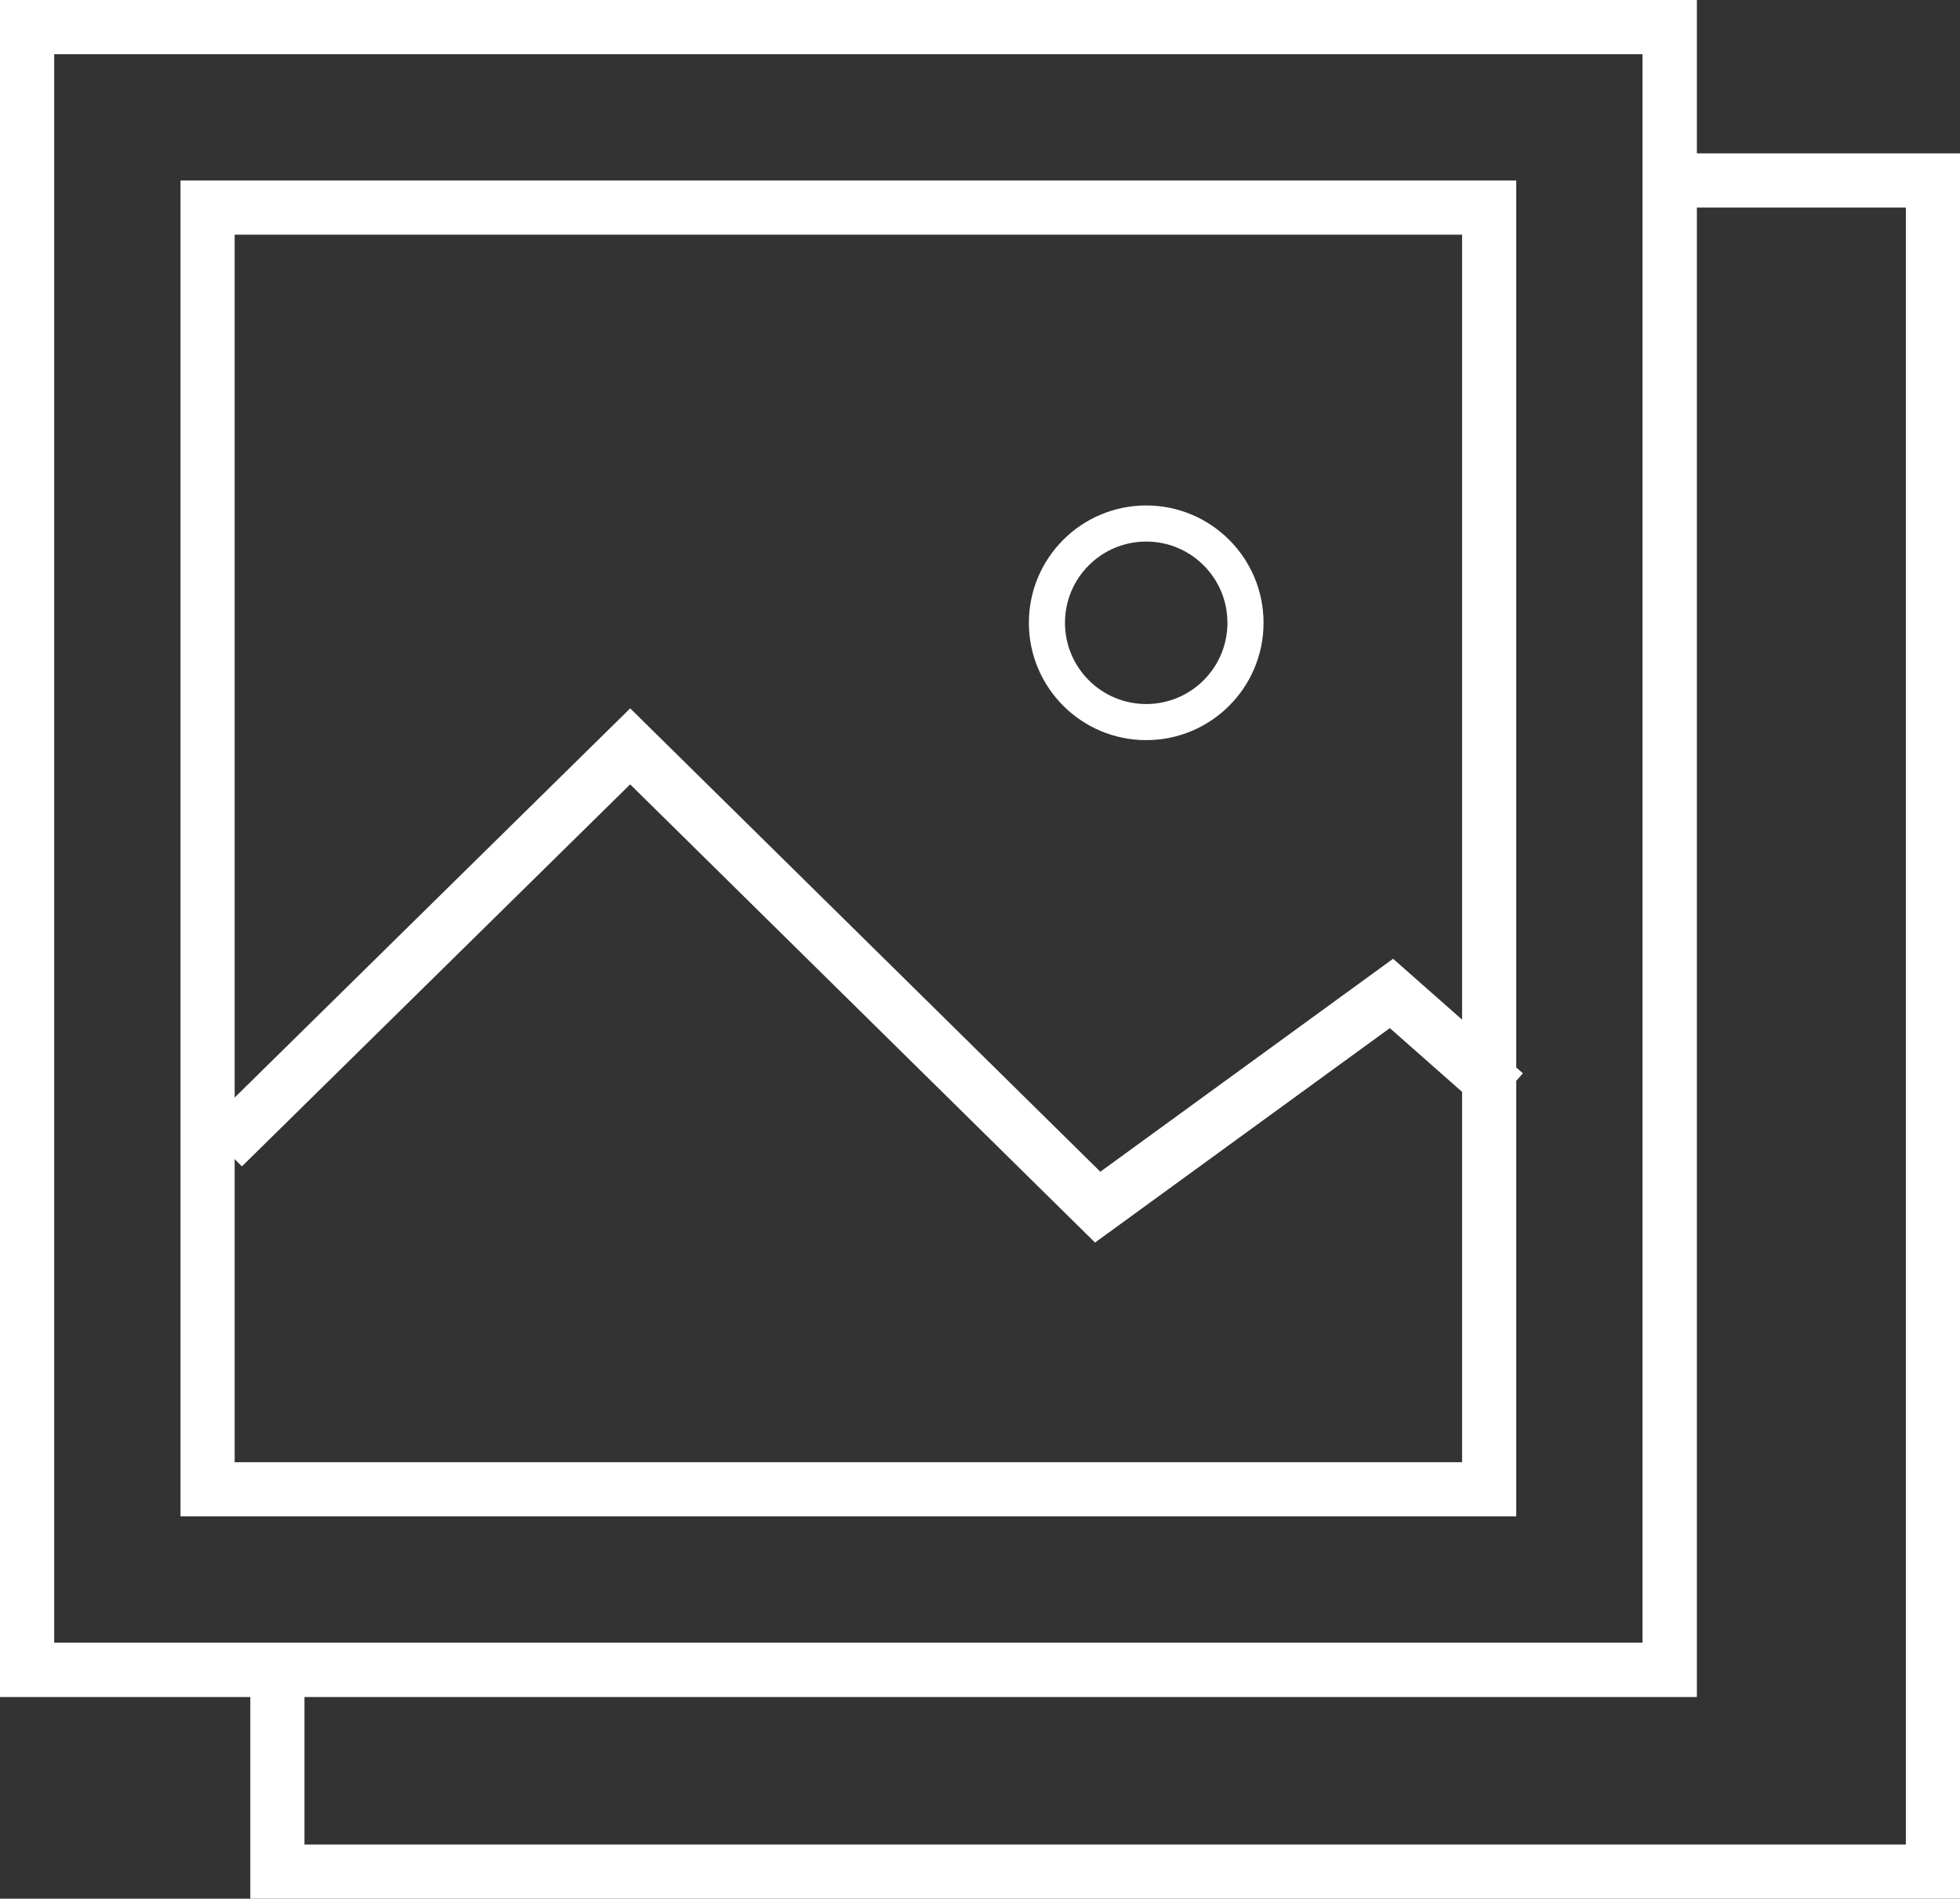
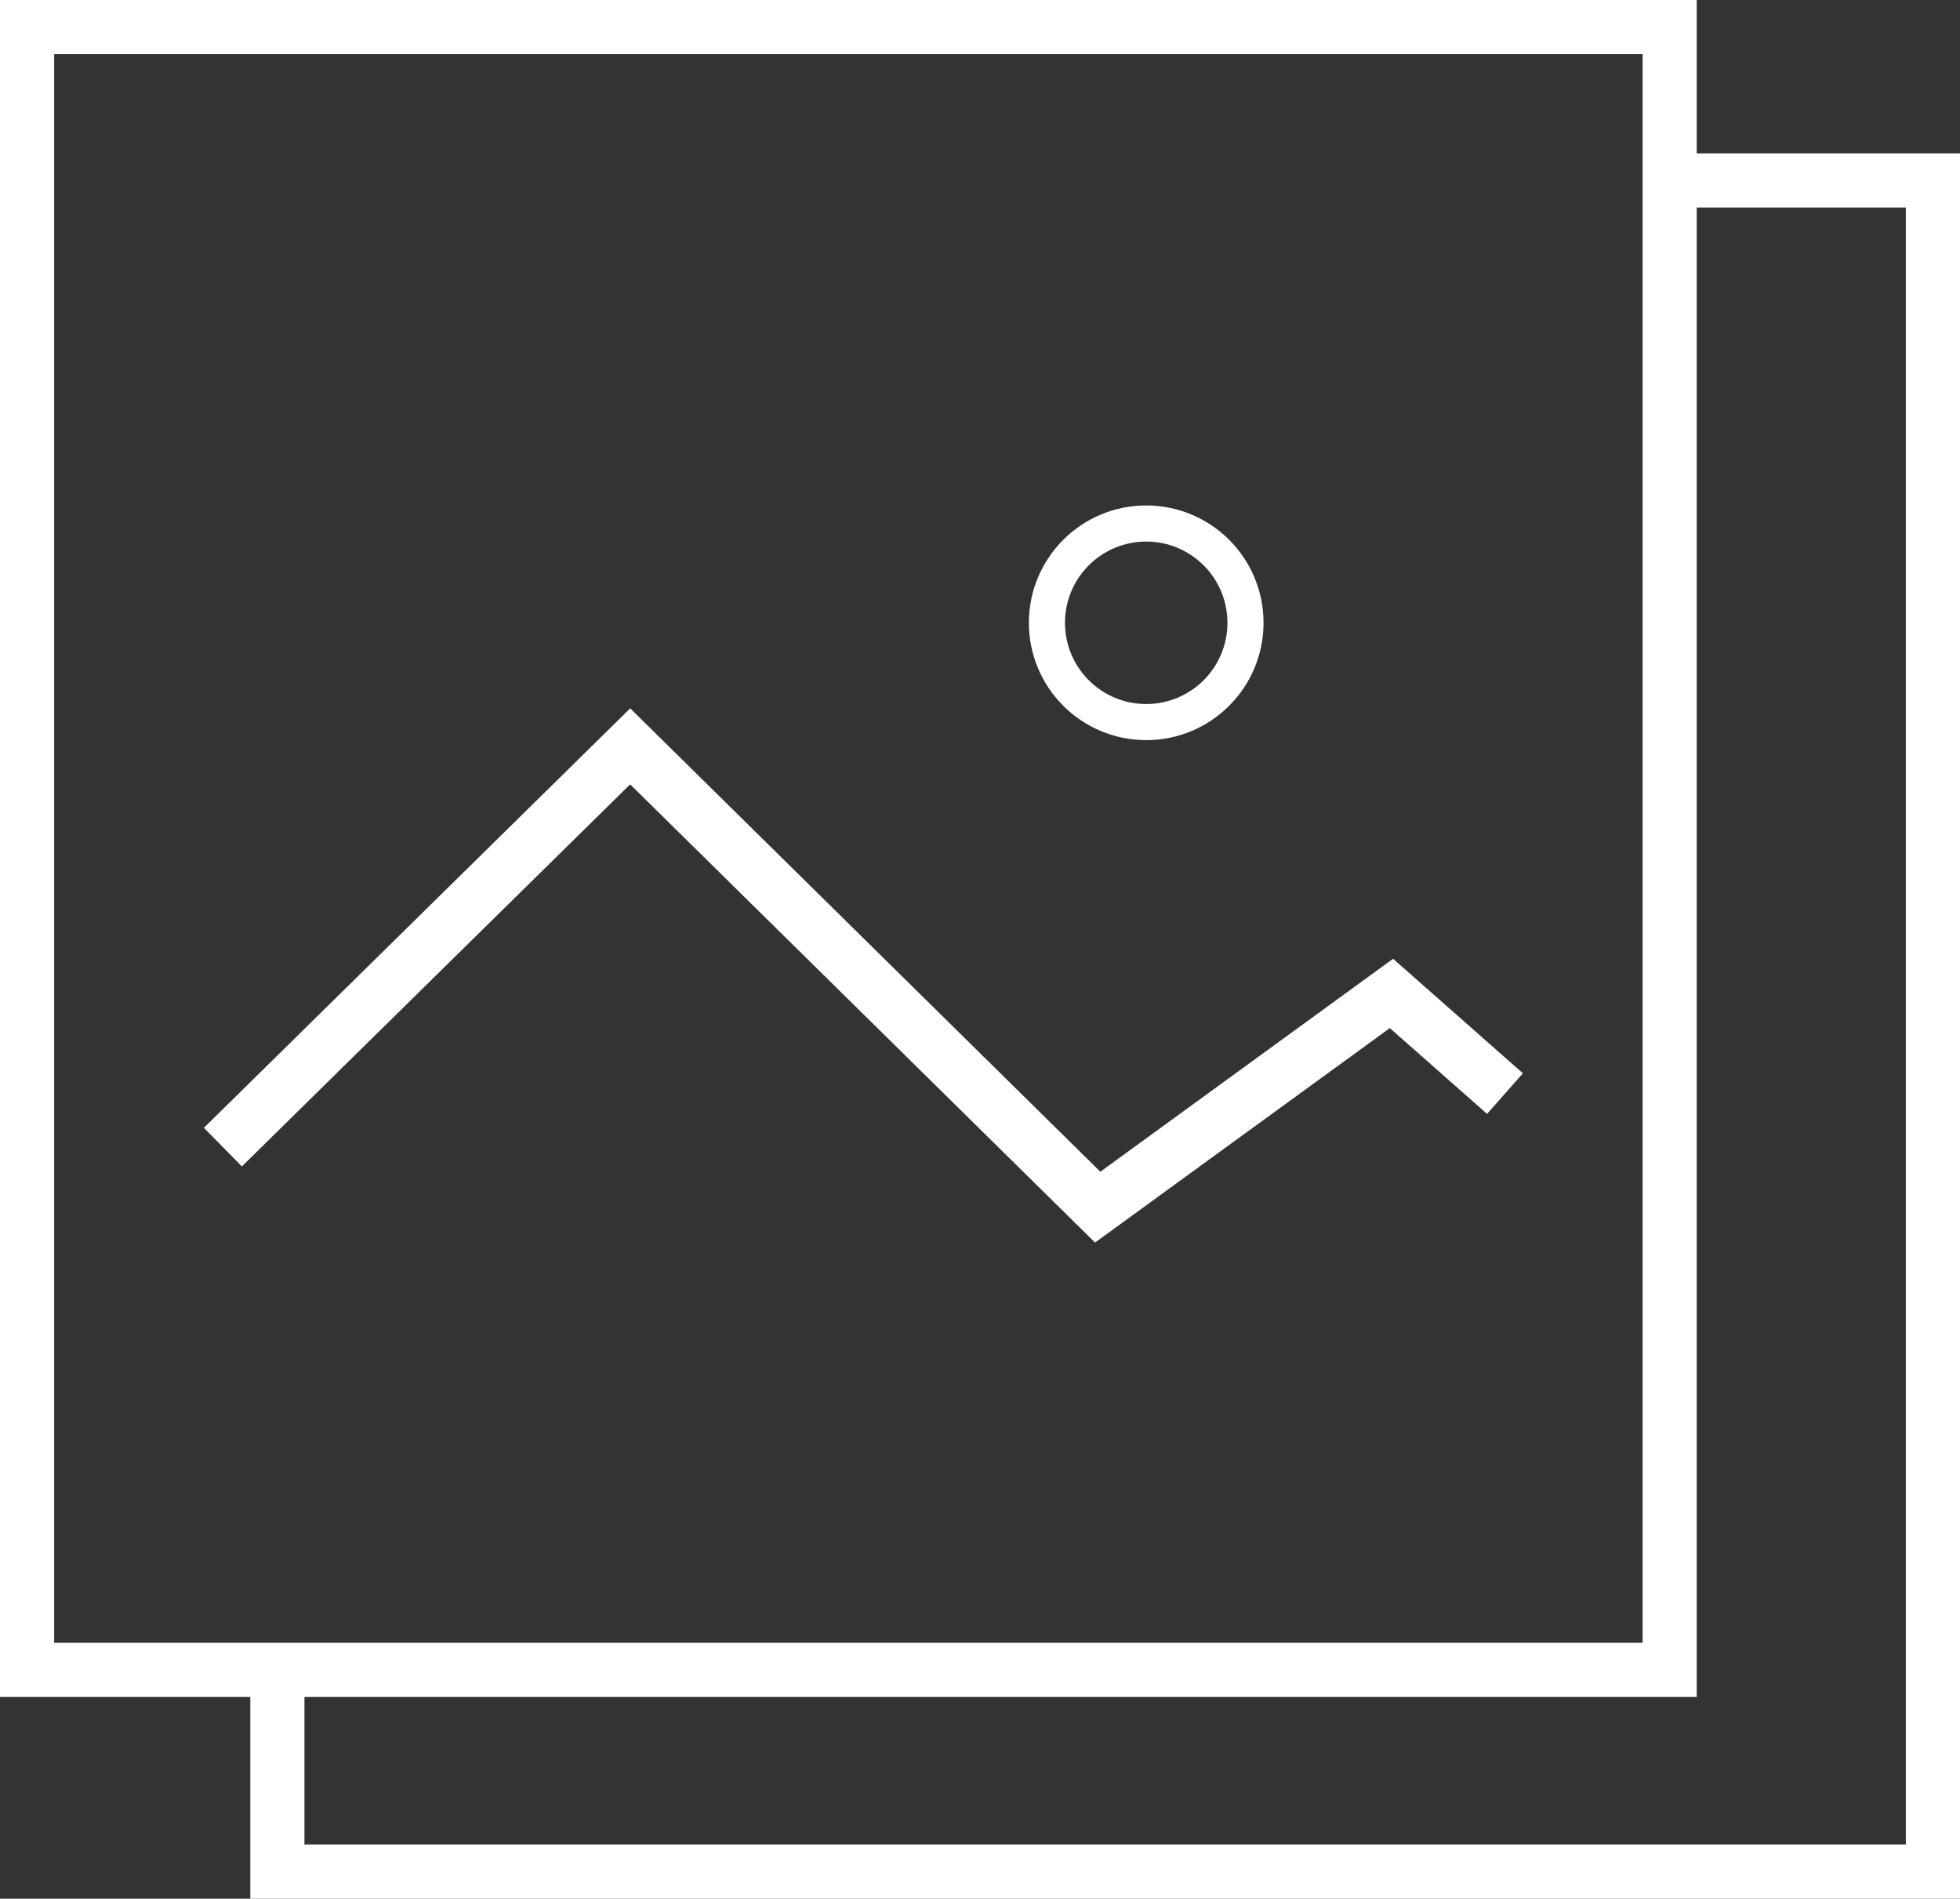
<svg xmlns="http://www.w3.org/2000/svg" width="108.584" height="105.18" viewBox="0 0 108.584 105.18">
  <rect x="0" y="0" width="108.584" height="105.18" fill="#333333" stroke="none" />
  <g id="Group_7791" data-name="Group 7791" transform="translate(-17554 -4113)">
    <g id="Rectangle_5723" data-name="Rectangle 5723" transform="translate(17554 4113)" fill="none" stroke="#fff" stroke-width="3">
      <rect width="94" height="94" stroke="none" />
-       <rect x="1.5" y="1.5" width="91" height="91" fill="none" />
    </g>
    <g id="Rectangle_5725" data-name="Rectangle 5725" transform="translate(17554 4113)" fill="none" stroke="#fff" stroke-width="3">
      <rect width="94" height="94" stroke="none" />
      <rect x="1.5" y="1.5" width="91" height="91" fill="none" />
    </g>
    <g id="Rectangle_5724" data-name="Rectangle 5724" transform="translate(17564 4123)" fill="none" stroke="#fff" stroke-width="3">
      <rect width="74" height="74" stroke="none" />
-       <rect x="1.5" y="1.5" width="71" height="71" fill="none" />
    </g>
    <path id="Path_28293" data-name="Path 28293" d="M17569.367,4208.173v10.507h91.717v-93.685h-13.572" transform="translate(0 -2)" fill="none" stroke="#fff" stroke-width="3" />
    <path id="Path_28294" data-name="Path 28294" d="M17566.348,4176.545l22.564-22.2,25.9,25.525,16.275-11.838,6.289,5.549" fill="none" stroke="#fff" stroke-width="3" />
    <g id="Ellipse_919" data-name="Ellipse 919" transform="translate(17611 4141)" fill="none" stroke="#fff" stroke-width="2">
-       <circle cx="6.5" cy="6.5" r="6.5" stroke="none" />
      <circle cx="6.5" cy="6.5" r="5.5" fill="none" />
    </g>
  </g>
</svg>